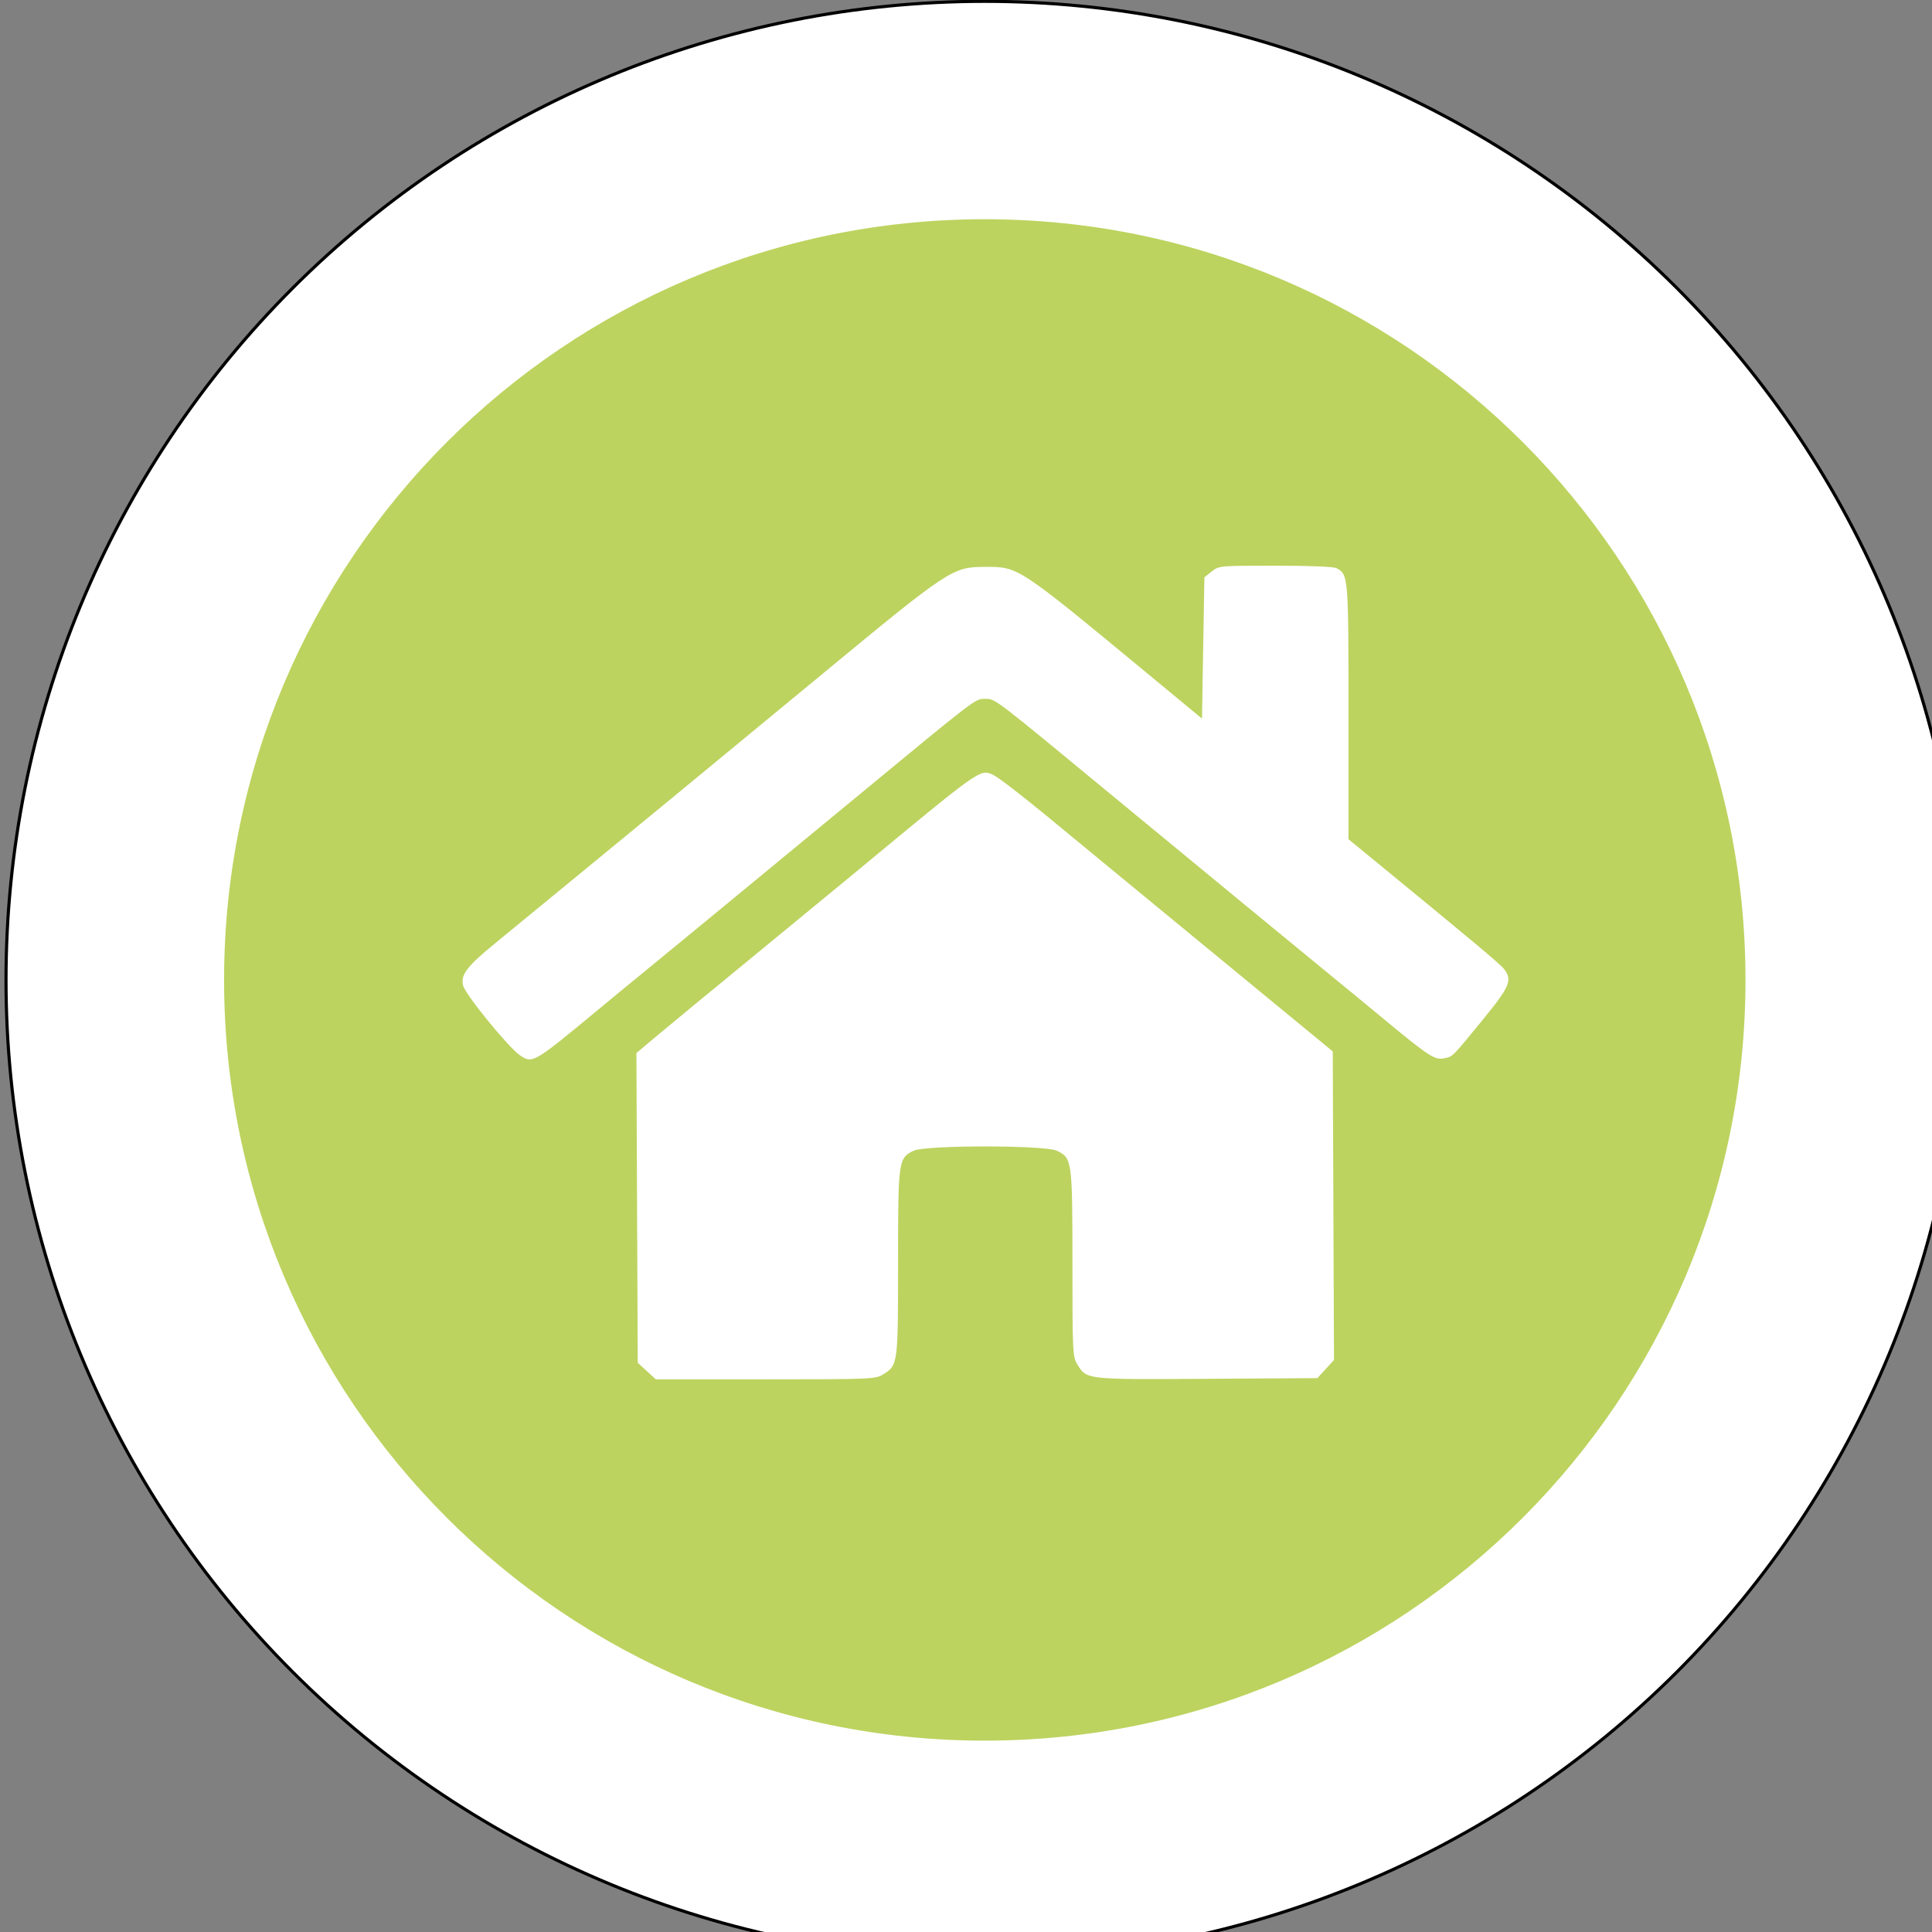
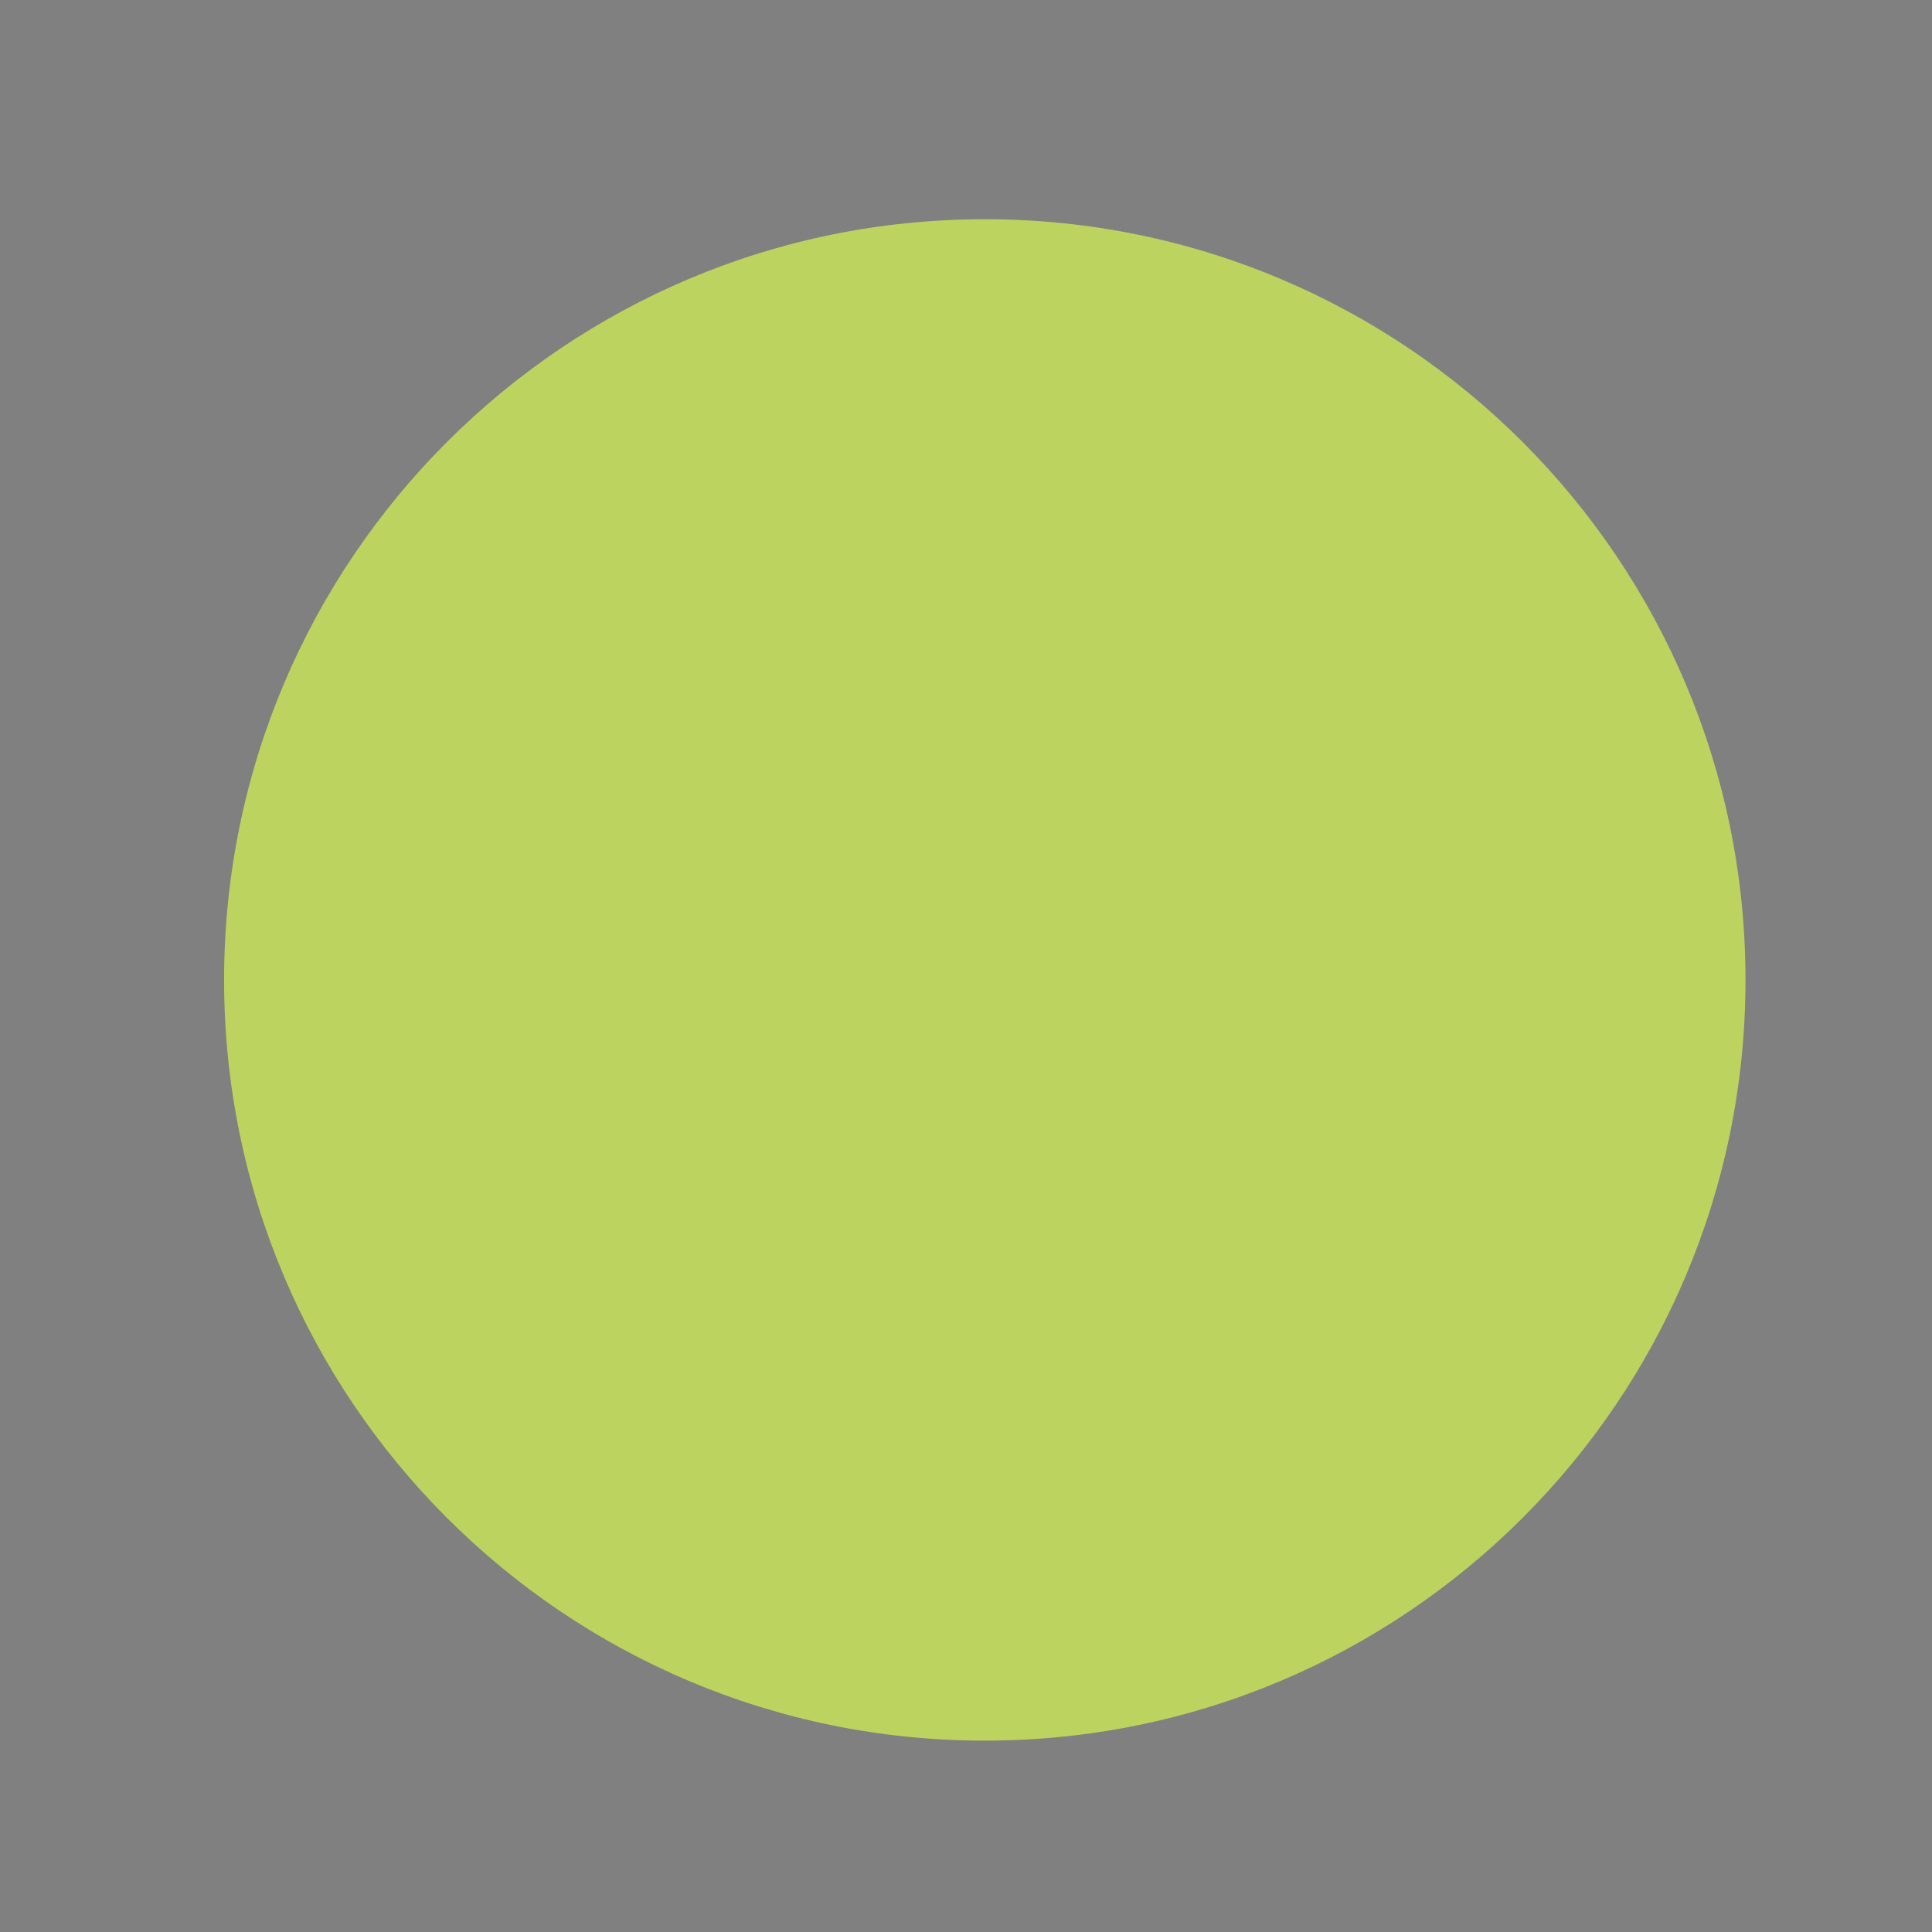
<svg xmlns="http://www.w3.org/2000/svg" xmlns:ns1="http://sodipodi.sourceforge.net/DTD/sodipodi-0.dtd" xmlns:ns2="http://www.inkscape.org/namespaces/inkscape" id="Layer_1" data-name="Layer 1" viewBox="0 0 32 32" version="1.1" ns1:docname="planina_ziva_32.svg" width="32" height="32" ns2:export-filename="C:\Users\masa.arnez\Desktop\ikone_krogi\dolina_32.png" ns2:export-xdpi="96" ns2:export-ydpi="96" ns2:version="0.92.3 (2405546, 2018-03-11)">
  <rect x="0" y="0" width="32" height="32" fill="#808080" stroke="none" />
  <ns1:namedview pagecolor="#ffffff" bordercolor="#666666" borderopacity="1" objecttolerance="10" gridtolerance="10" guidetolerance="10" ns2:pageopacity="0" ns2:pageshadow="2" ns2:window-width="1920" ns2:window-height="1137" id="namedview11" showgrid="false" ns2:zoom="9.44" ns2:cx="9.9283322" ns2:cy="39.229335" ns2:window-x="1592" ns2:window-y="-8" ns2:window-maximized="1" ns2:current-layer="g856" showguides="true" ns2:guide-bbox="true" />
  <defs id="defs4">
    <style id="style2">.cls-1{fill-rule:evenodd;}</style>
    <pattern y="0" x="0" height="6" width="6" patternUnits="userSpaceOnUse" id="EMFhbasepattern" />
    <pattern y="0" x="0" height="6" width="6" patternUnits="userSpaceOnUse" id="EMFhbasepattern-6" />
    <pattern y="0" x="0" height="6" width="6" patternUnits="userSpaceOnUse" id="EMFhbasepattern-3" />
    <pattern y="0" x="0" height="6" width="6" patternUnits="userSpaceOnUse" id="EMFhbasepattern-0" />
    <pattern y="0" x="0" height="6" width="6" patternUnits="userSpaceOnUse" id="EMFhbasepattern-62" />
    <clipPath id="clipEmfPath1" clipPathUnits="userSpaceOnUse">
      <path id="path824" d="  M 263.198,417.677   L 933.513,417.677   L 933.513,417.677   L 933.513,673.115   L 933.513,673.115   L 263.198,673.115   L 263.198,673.115   z" />
    </clipPath>
    <clipPath id="clipEmfPath2" clipPathUnits="userSpaceOnUse">
      <path id="path827" d="  M 381.997,521.596   L 789.594,521.596   L 789.594,521.596   L 789.594,648.795   L 789.594,648.795   L 381.997,648.795   L 381.997,648.795   z" />
    </clipPath>
    <pattern y="0" x="0" height="6" width="6" patternUnits="userSpaceOnUse" id="EMFhbasepattern-39" />
    <clipPath id="clipEmfPath2-5" clipPathUnits="userSpaceOnUse">
      <path ns2:connector-curvature="0" id="path827-3" d="m 381.997,521.596 h 407.597 v 0 127.199 0 H 381.997 v 0 z" />
    </clipPath>
    <clipPath id="clipEmfPath2-5-4" clipPathUnits="userSpaceOnUse">
      <path ns2:connector-curvature="0" id="path827-3-1" d="m 381.997,521.596 h 407.597 v 0 127.199 0 H 381.997 v 0 z" />
    </clipPath>
  </defs>
  <title id="title6">VLAK</title>
  <g id="g897" transform="matrix(0.038,0,0,0.038,-5.328,-5.152)">
    <g id="g850" transform="matrix(0.999,0,0,0.999,0.791,1.446)">
      <g id="g856" transform="matrix(1.002,0,0,1.002,-0.74,-4.786)">
-         <path id="path833" d="m 994.953,565.516 c 0,113.039 -44.88,221.438 -124.799,301.358 -79.919,79.919 -188.319,124.799 -301.358,124.799 -112.959,0 -221.358,-44.88 -301.278,-124.799 -79.919,-79.919 -124.879,-188.319 -124.879,-301.358 0,-113.039 44.96,-221.438 124.879,-301.358 79.919,-79.919 188.319,-124.799 301.278,-124.799 113.039,0 221.438,44.88 301.358,124.799 79.919,79.919 124.799,188.319 124.799,301.358 z" style="fill:#ffffff;fill-opacity:1;fill-rule:nonzero;stroke:#000000;stroke-width:1.36px;stroke-linecap:round;stroke-linejoin:round;stroke-miterlimit:4;stroke-dasharray:none;stroke-opacity:1" ns2:connector-curvature="0" />
        <path id="path835" d="m 900.073,565.516 c 0,182.879 -148.319,331.198 -331.278,331.198 -182.879,0 -331.198,-148.319 -331.198,-331.198 0,-182.959 148.319,-331.278 331.198,-331.278 182.959,0 331.278,148.319 331.278,331.278 z" style="fill:#bcd35f;fill-opacity:1;fill-rule:nonzero;stroke:none" ns2:connector-curvature="0" />
-         <path style="fill:#ffffff;stroke:none;stroke-width:1.476;stroke-miterlimit:4;stroke-dasharray:none;stroke-opacity:1" d="m 421.654,735.784 -3.939,-3.609 -0.286,-67.434 -0.286,-67.434 8.722,-7.332 c 4.797,-4.033 23.669,-19.595 41.938,-34.583 18.269,-14.988 37.961,-31.182 43.76,-35.986 56.253,-46.601 55.056,-45.751 60.896,-43.236 1.885,0.812 12.443,8.911 23.462,17.999 11.019,9.087 26.49,21.835 34.38,28.327 7.889,6.492 21.65,17.817 30.58,25.165 8.929,7.349 25.962,21.364 37.852,31.144 l 21.617,17.783 0.271,67.192 0.272,67.192 -3.617,3.947 -3.617,3.947 -48.053,0.294 c -53.177,0.326 -52.385,0.416 -56.546,-6.409 -1.947,-3.193 -2.059,-5.567 -2.062,-43.814 -0.006,-45 -0.135,-45.931 -6.835,-49.111 -5.185,-2.461 -57.074,-2.461 -62.259,0 -6.698,3.178 -6.831,4.132 -6.831,48.899 0,44.418 -0.019,44.563 -6.642,48.6 -3.217,1.961 -5.626,2.059 -51.106,2.062 l -47.73,0.004 z M 366.502,598.351 c -5.067,-3.44 -23.832,-26.444 -24.837,-30.446 -1.165,-4.643 1.651,-8.335 14.155,-18.554 6.784,-5.544 22.347,-18.317 34.585,-28.383 12.237,-10.067 30.981,-25.473 41.651,-34.236 10.671,-8.763 40.755,-33.575 66.853,-55.137 54.429,-44.97 55.963,-45.976 70.1,-45.976 14.627,0 13.859,-0.507 71.726,47.321 l 22.671,18.738 0.527,-30.759 0.527,-30.759 3.163,-2.529 c 3.135,-2.506 3.387,-2.529 27.749,-2.535 14.856,-0.003 25.389,0.424 26.614,1.081 5.158,2.761 5.214,3.427 5.214,62.64 v 55.394 l 11.28,9.244 c 42.757,35.039 54.659,45 56.371,47.176 3.856,4.903 2.736,7.602 -9.225,22.226 -13.612,16.643 -12.896,15.93 -16.825,16.75 -3.994,0.833 -6.815,-0.999 -25.871,-16.802 -7.693,-6.38 -16.913,-13.972 -20.49,-16.871 -6.385,-5.177 -65.881,-54.15 -96.996,-79.84 -53.419,-44.106 -51.975,-43.005 -56.414,-43.005 -4.439,0 -2.995,-1.101 -56.414,43.005 -39.442,32.566 -90.735,74.806 -93.724,77.182 -1.808,1.437 -10.361,8.478 -19.007,15.645 -27.463,22.766 -28.007,23.083 -33.385,19.432 z" id="path985" ns2:connector-curvature="0" />
      </g>
    </g>
  </g>
</svg>